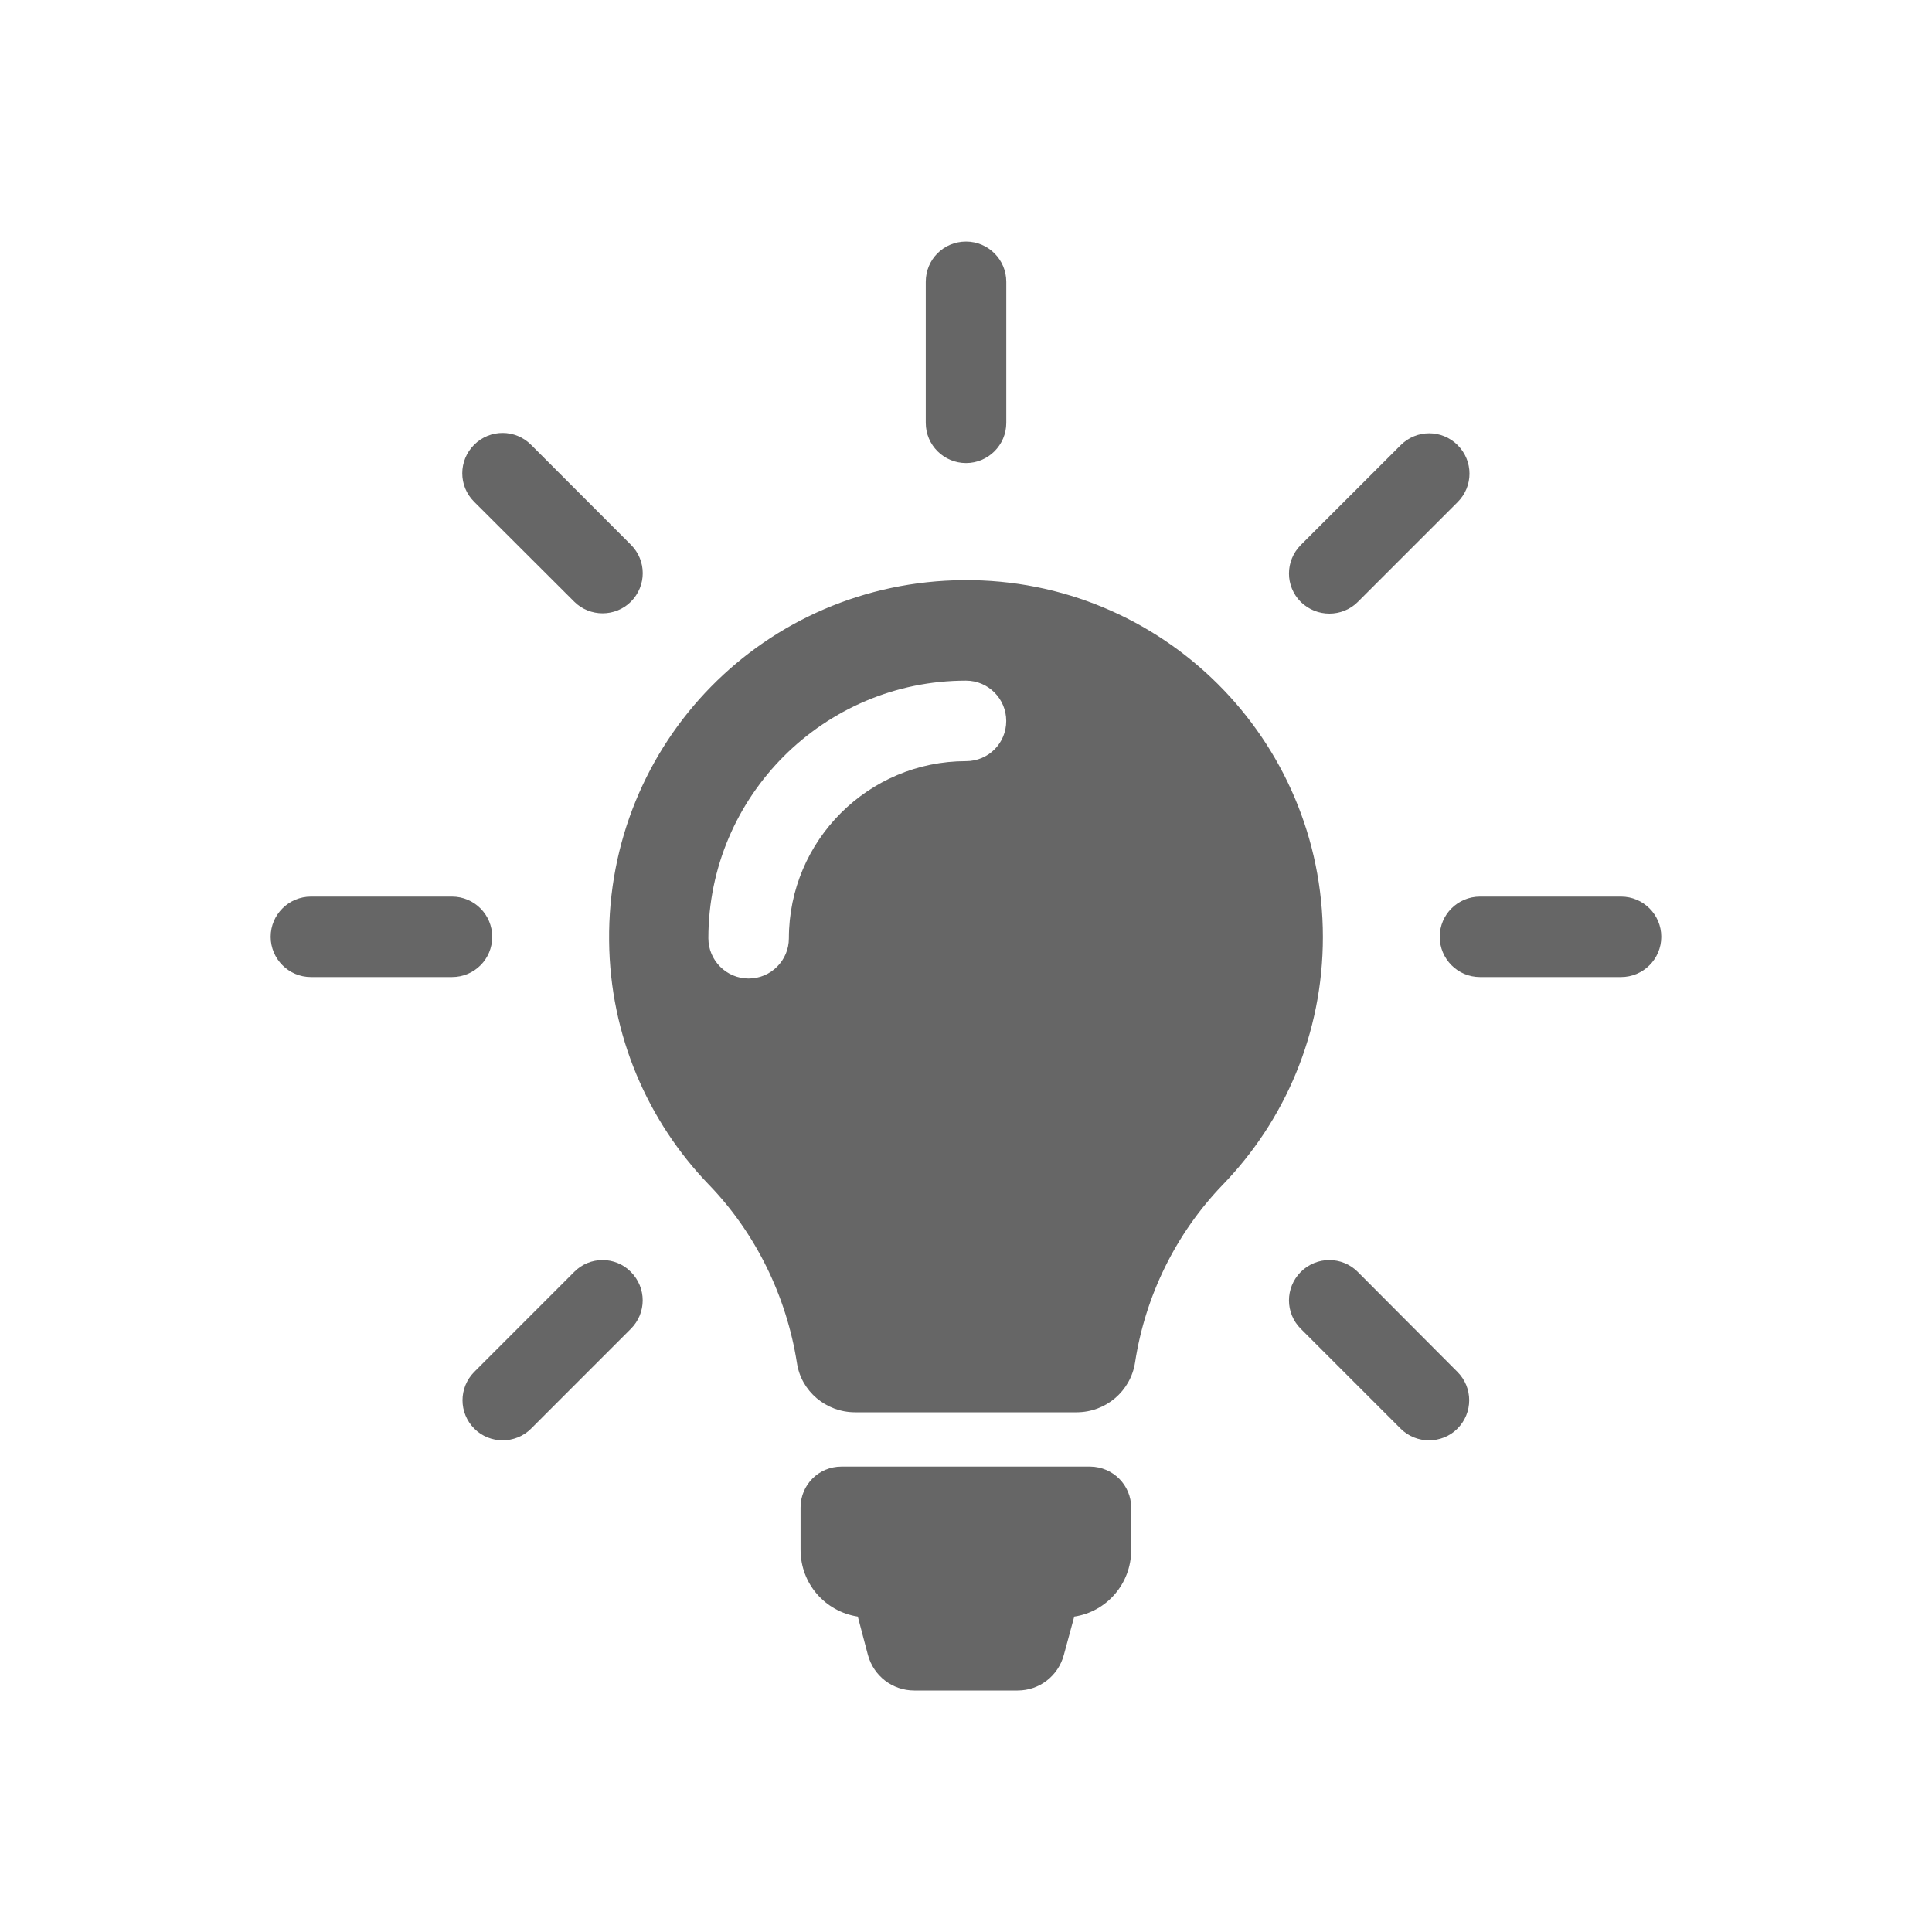
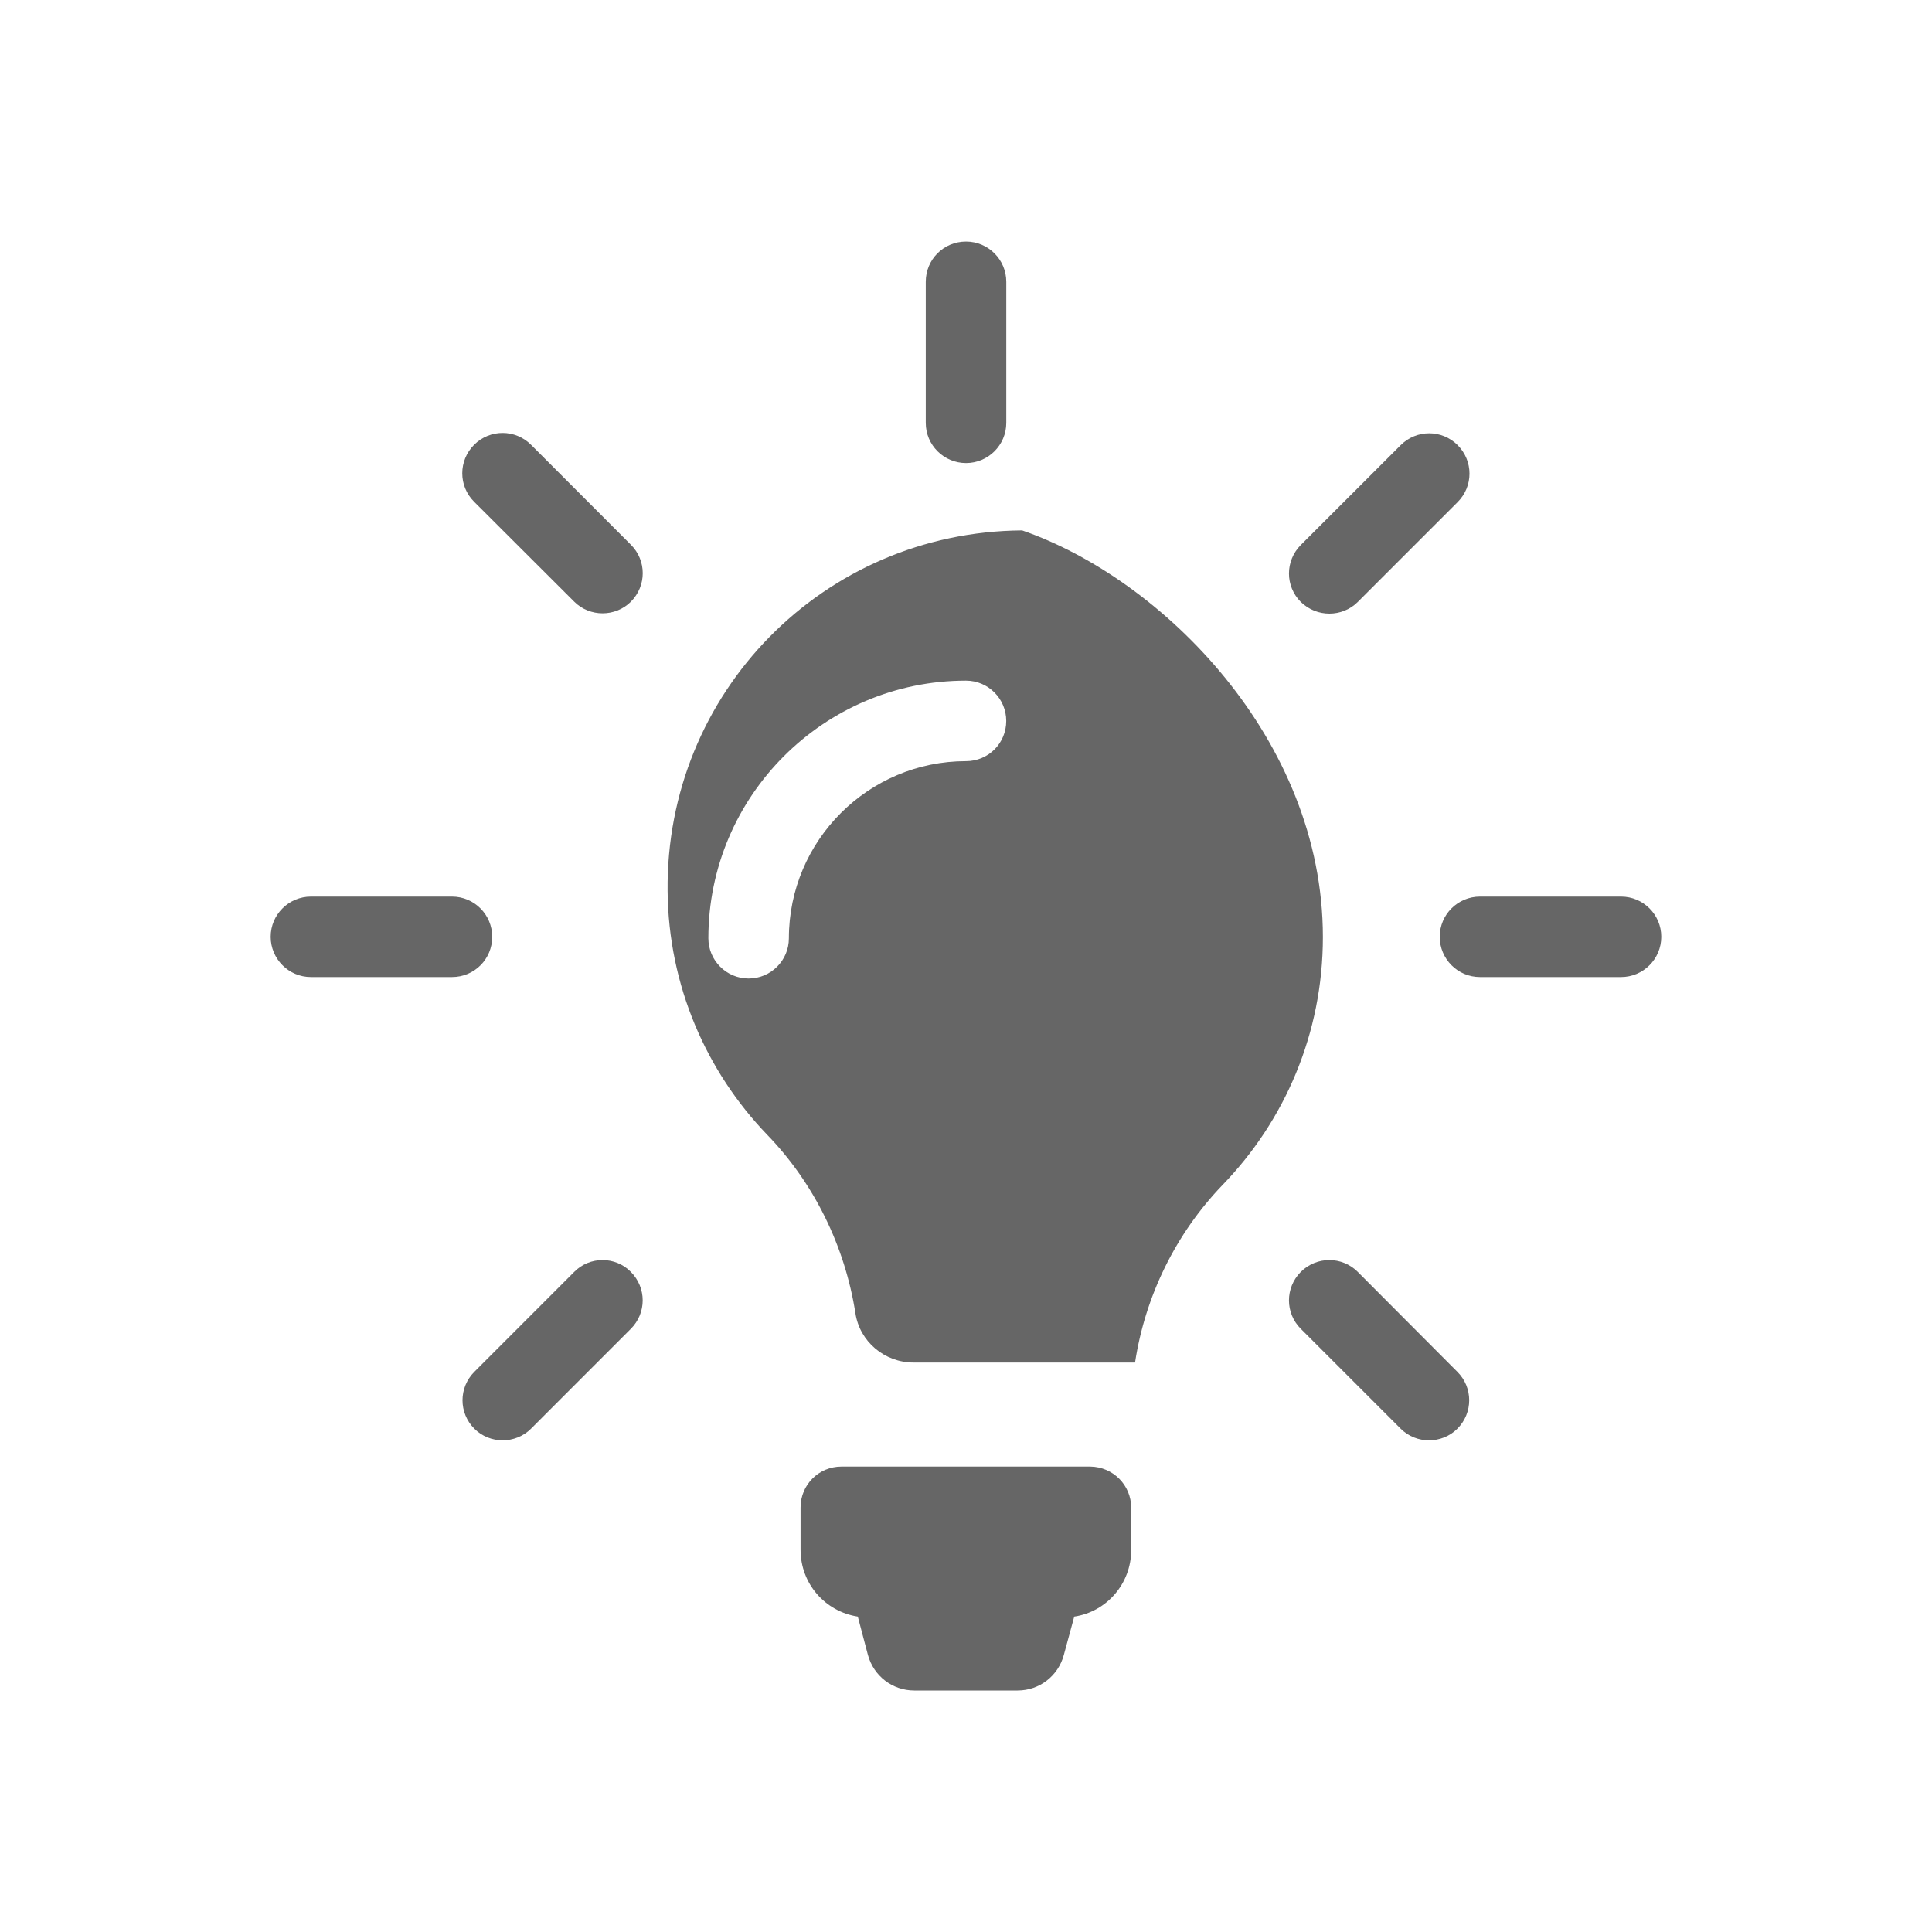
<svg xmlns="http://www.w3.org/2000/svg" version="1.1" id="Layer_10" x="0px" y="0px" viewBox="0 0 400 400" style="enable-background:new 0 0 400 400;" xml:space="preserve">
  <style type="text/css">
	.st0{fill:#666666;}
	.st1{fill:none;}
</style>
  <g>
-     <path id="XMLID_2_" class="st0" d="M234.2,312.17v8.76c0,6.99-5.12,12.78-11.79,13.77l-2.16,7.96c-1.17,4.32-5.05,7.34-9.56,7.34   h-21.42c-4.51,0-8.39-3.02-9.57-7.34l-2.1-7.96c-6.73-1.04-11.85-6.78-11.85-13.83v-8.77c0-4.69,3.76-8.46,8.46-8.46h51.54   C230.44,303.71,234.2,307.47,234.2,312.17z M273.89,194.01c0,19.94-7.9,38.02-20.74,51.29c-9.75,10.13-16.05,23.04-18.15,36.8   c-0.93,5.92-6.04,10.3-12.11,10.3h-45.86c-5.98,0-11.17-4.33-12.04-10.25c-2.16-13.76-8.51-26.84-18.26-36.91   c-12.6-13.09-20.44-30.87-20.62-50.44c-0.43-41.11,32.28-74.39,73.4-74.69C240.56,119.81,273.89,153.02,273.89,194.01z    M208.33,149.26c0-4.57-3.71-8.34-8.33-8.34c-29.38,0-53.34,23.89-53.34,53.34c0,4.57,3.71,8.33,8.34,8.33   c4.56,0,8.33-3.7,8.33-8.33c0-20.25,16.48-36.67,36.67-36.67C204.63,157.59,208.33,153.89,208.33,149.26z M200.01,95.87   c4.56,0,8.33-3.7,8.33-8.33v-29.2c0-4.56-3.71-8.33-8.33-8.33c-4.64,0-8.34,3.7-8.34,8.33v29.2   C191.66,92.17,195.44,95.87,200.01,95.87z M101.91,193.96c0-4.57-3.7-8.33-8.33-8.33h-29.2c-4.56,0-8.34,3.69-8.34,8.33   c0,4.55,3.71,8.33,8.34,8.33h29.2C98.21,202.29,101.91,198.58,101.91,193.96z M335.62,185.63h-29.2c-4.57,0-8.34,3.69-8.34,8.33   c0,4.55,3.7,8.33,8.34,8.33h29.2c4.57,0,8.33-3.71,8.33-8.33C343.96,189.39,340.24,185.63,335.62,185.63z M118.89,263.33   l-20.68,20.69c-3.27,3.27-3.27,8.51,0,11.78c1.6,1.61,3.77,2.41,5.86,2.41c2.1,0,4.26-0.8,5.87-2.41l20.67-20.68   c3.27-3.27,3.27-8.51,0-11.79C127.41,260.07,122.1,260.07,118.89,263.33z M275.25,127.04c2.1,0,4.26-0.8,5.86-2.41l20.68-20.68   c3.27-3.27,3.27-8.51,0-11.79c-3.27-3.27-8.51-3.27-11.79,0l-20.68,20.67c-3.27,3.29-3.27,8.53,0,11.8   C270.99,126.24,273.09,127.04,275.25,127.04z M118.89,124.57c1.6,1.61,3.76,2.41,5.87,2.41c2.1,0,4.26-0.8,5.86-2.41   c3.27-3.28,3.27-8.52,0-11.79l-20.67-20.69c-3.27-3.27-8.52-3.27-11.79,0c-3.27,3.28-3.27,8.53,0,11.79L118.89,124.57z    M281.11,263.33c-3.26-3.26-8.51-3.26-11.79,0c-3.27,3.28-3.27,8.53,0,11.79l20.68,20.68c1.61,1.61,3.76,2.41,5.86,2.41   c2.11,0,4.27-0.8,5.87-2.41c3.27-3.27,3.27-8.52,0-11.78L281.11,263.33z" />
+     <path id="XMLID_2_" class="st0" d="M234.2,312.17v8.76c0,6.99-5.12,12.78-11.79,13.77l-2.16,7.96c-1.17,4.32-5.05,7.34-9.56,7.34   h-21.42c-4.51,0-8.39-3.02-9.57-7.34l-2.1-7.96c-6.73-1.04-11.85-6.78-11.85-13.83v-8.77c0-4.69,3.76-8.46,8.46-8.46h51.54   C230.44,303.71,234.2,307.47,234.2,312.17z M273.89,194.01c0,19.94-7.9,38.02-20.74,51.29c-9.75,10.13-16.05,23.04-18.15,36.8   h-45.86c-5.98,0-11.17-4.33-12.04-10.25c-2.16-13.76-8.51-26.84-18.26-36.91   c-12.6-13.09-20.44-30.87-20.62-50.44c-0.43-41.11,32.28-74.39,73.4-74.69C240.56,119.81,273.89,153.02,273.89,194.01z    M208.33,149.26c0-4.57-3.71-8.34-8.33-8.34c-29.38,0-53.34,23.89-53.34,53.34c0,4.57,3.71,8.33,8.34,8.33   c4.56,0,8.33-3.7,8.33-8.33c0-20.25,16.48-36.67,36.67-36.67C204.63,157.59,208.33,153.89,208.33,149.26z M200.01,95.87   c4.56,0,8.33-3.7,8.33-8.33v-29.2c0-4.56-3.71-8.33-8.33-8.33c-4.64,0-8.34,3.7-8.34,8.33v29.2   C191.66,92.17,195.44,95.87,200.01,95.87z M101.91,193.96c0-4.57-3.7-8.33-8.33-8.33h-29.2c-4.56,0-8.34,3.69-8.34,8.33   c0,4.55,3.71,8.33,8.34,8.33h29.2C98.21,202.29,101.91,198.58,101.91,193.96z M335.62,185.63h-29.2c-4.57,0-8.34,3.69-8.34,8.33   c0,4.55,3.7,8.33,8.34,8.33h29.2c4.57,0,8.33-3.71,8.33-8.33C343.96,189.39,340.24,185.63,335.62,185.63z M118.89,263.33   l-20.68,20.69c-3.27,3.27-3.27,8.51,0,11.78c1.6,1.61,3.77,2.41,5.86,2.41c2.1,0,4.26-0.8,5.87-2.41l20.67-20.68   c3.27-3.27,3.27-8.51,0-11.79C127.41,260.07,122.1,260.07,118.89,263.33z M275.25,127.04c2.1,0,4.26-0.8,5.86-2.41l20.68-20.68   c3.27-3.27,3.27-8.51,0-11.79c-3.27-3.27-8.51-3.27-11.79,0l-20.68,20.67c-3.27,3.29-3.27,8.53,0,11.8   C270.99,126.24,273.09,127.04,275.25,127.04z M118.89,124.57c1.6,1.61,3.76,2.41,5.87,2.41c2.1,0,4.26-0.8,5.86-2.41   c3.27-3.28,3.27-8.52,0-11.79l-20.67-20.69c-3.27-3.27-8.52-3.27-11.79,0c-3.27,3.28-3.27,8.53,0,11.79L118.89,124.57z    M281.11,263.33c-3.26-3.26-8.51-3.26-11.79,0c-3.27,3.28-3.27,8.53,0,11.79l20.68,20.68c1.61,1.61,3.76,2.41,5.86,2.41   c2.11,0,4.27-0.8,5.87-2.41c3.27-3.27,3.27-8.52,0-11.78L281.11,263.33z" />
  </g>
-   <rect x="0" class="st1" width="400" height="400" />
</svg>